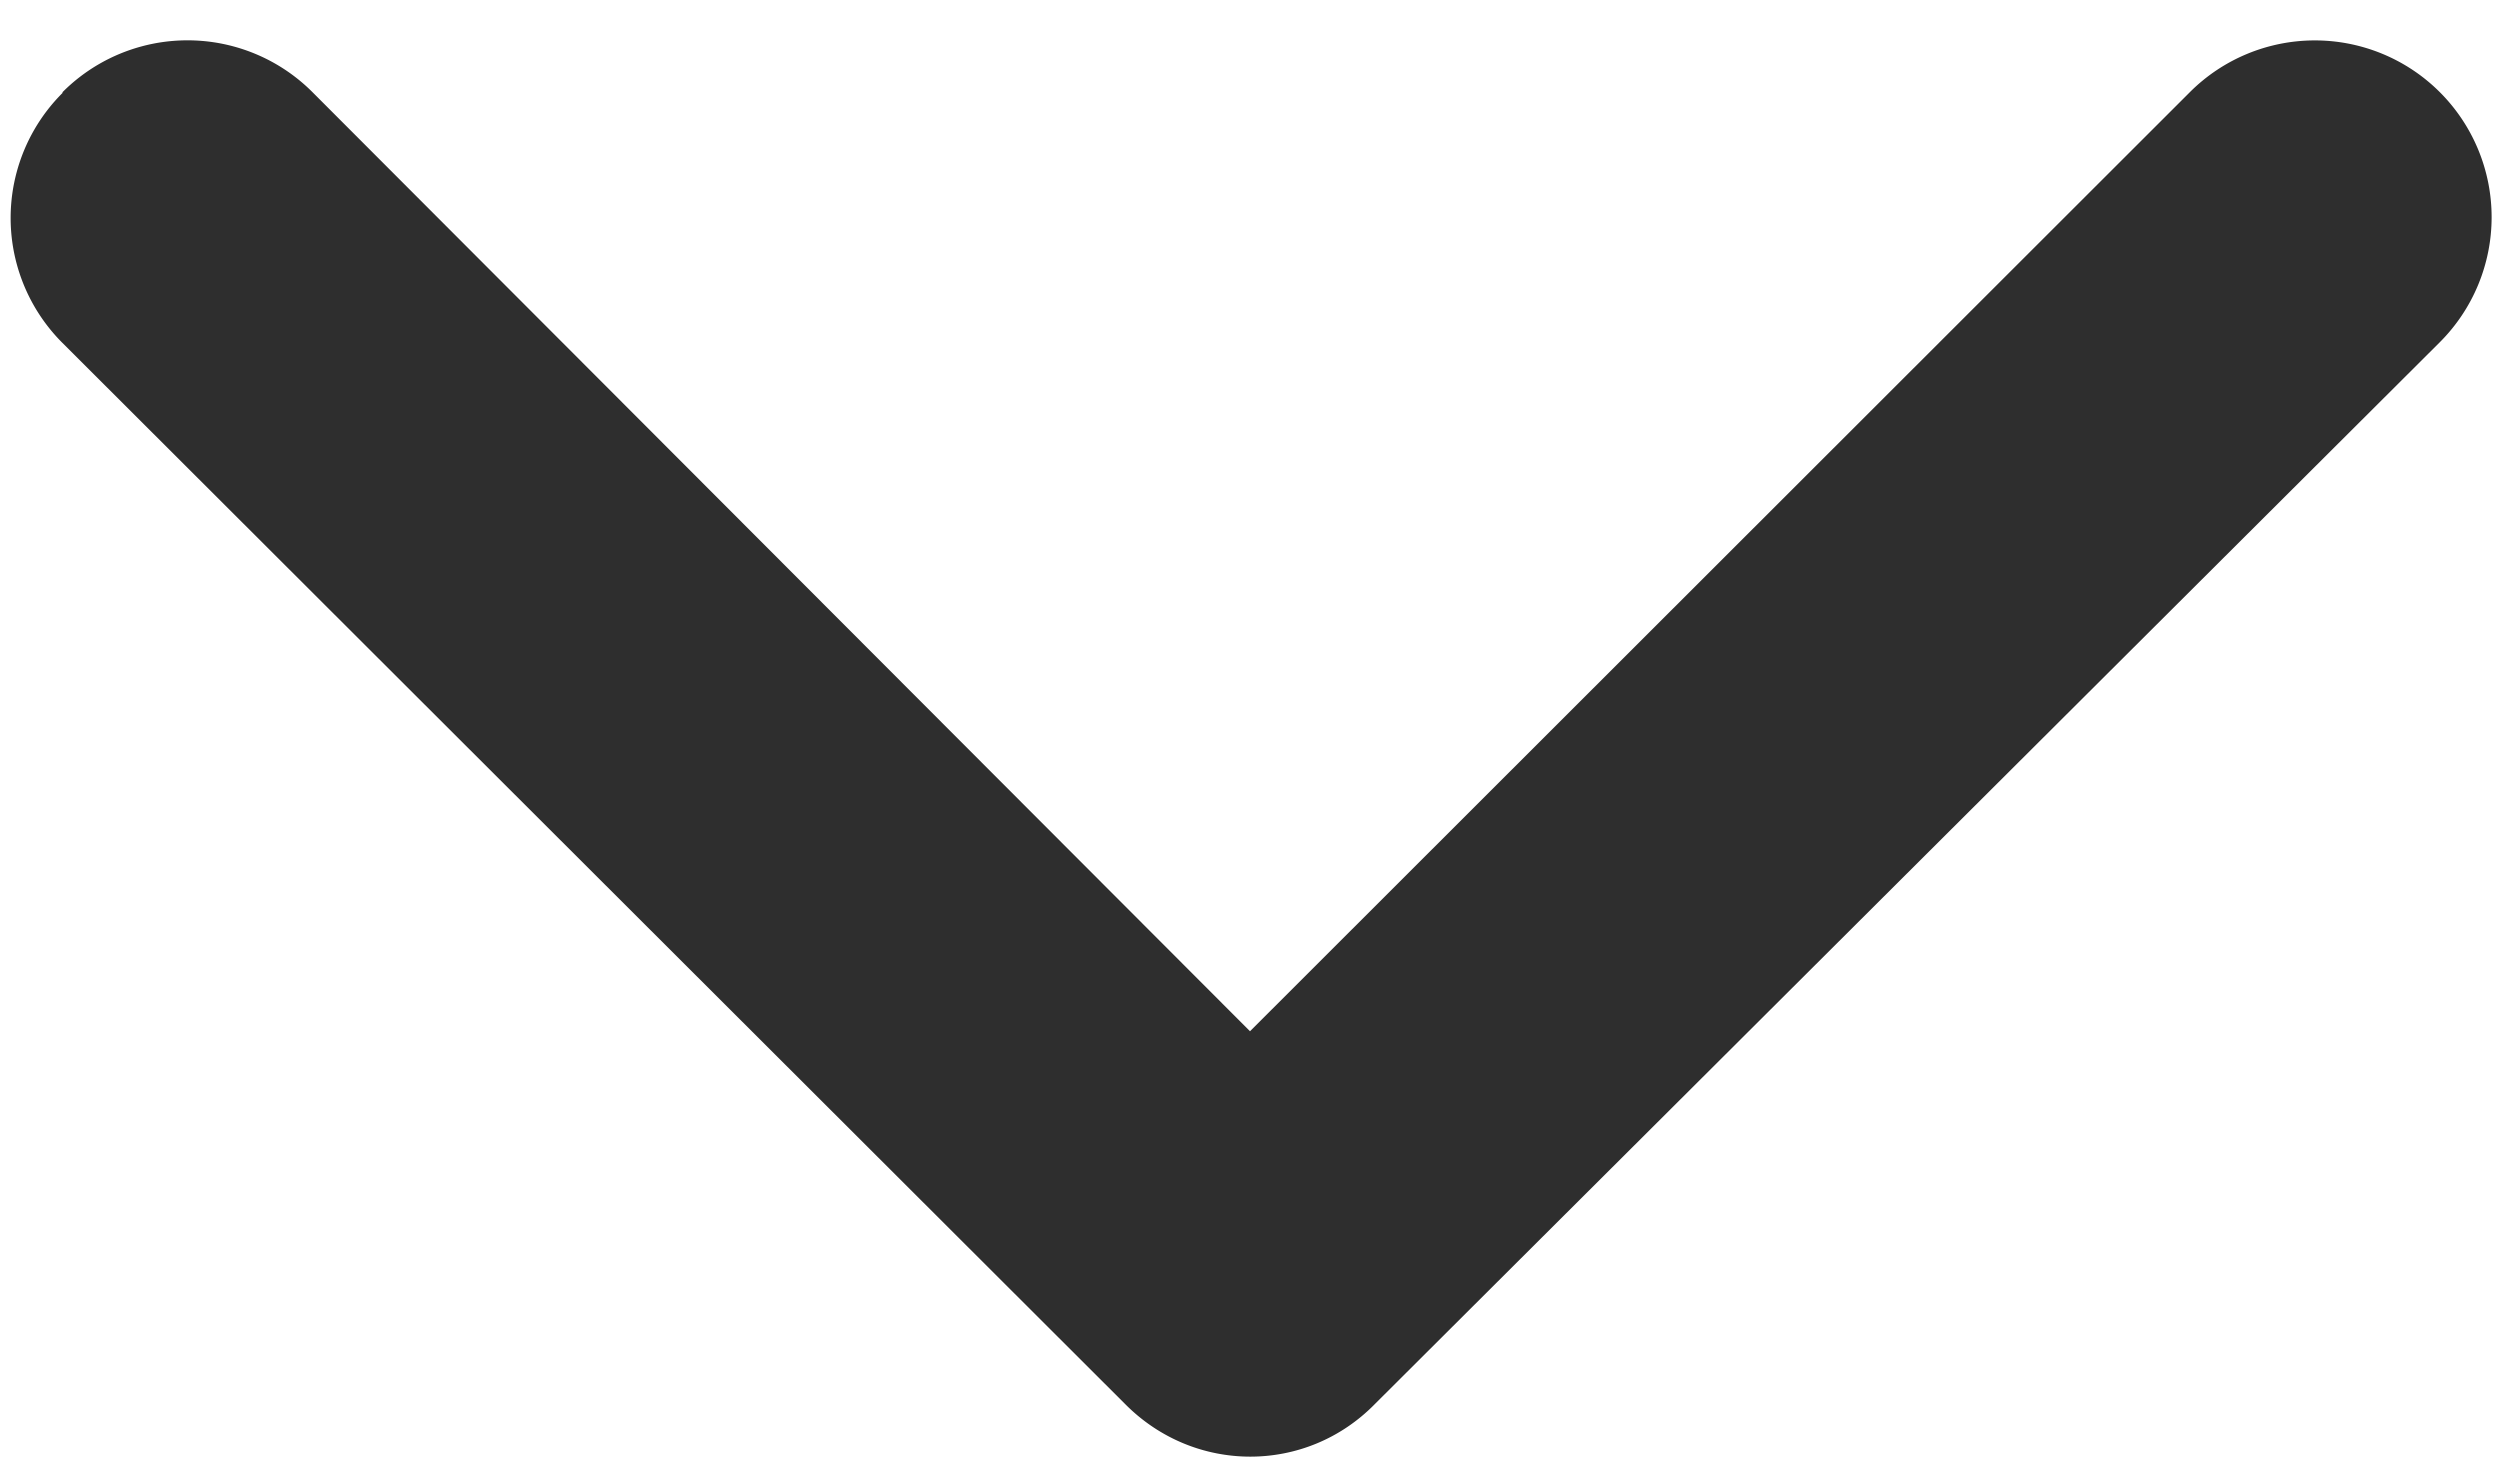
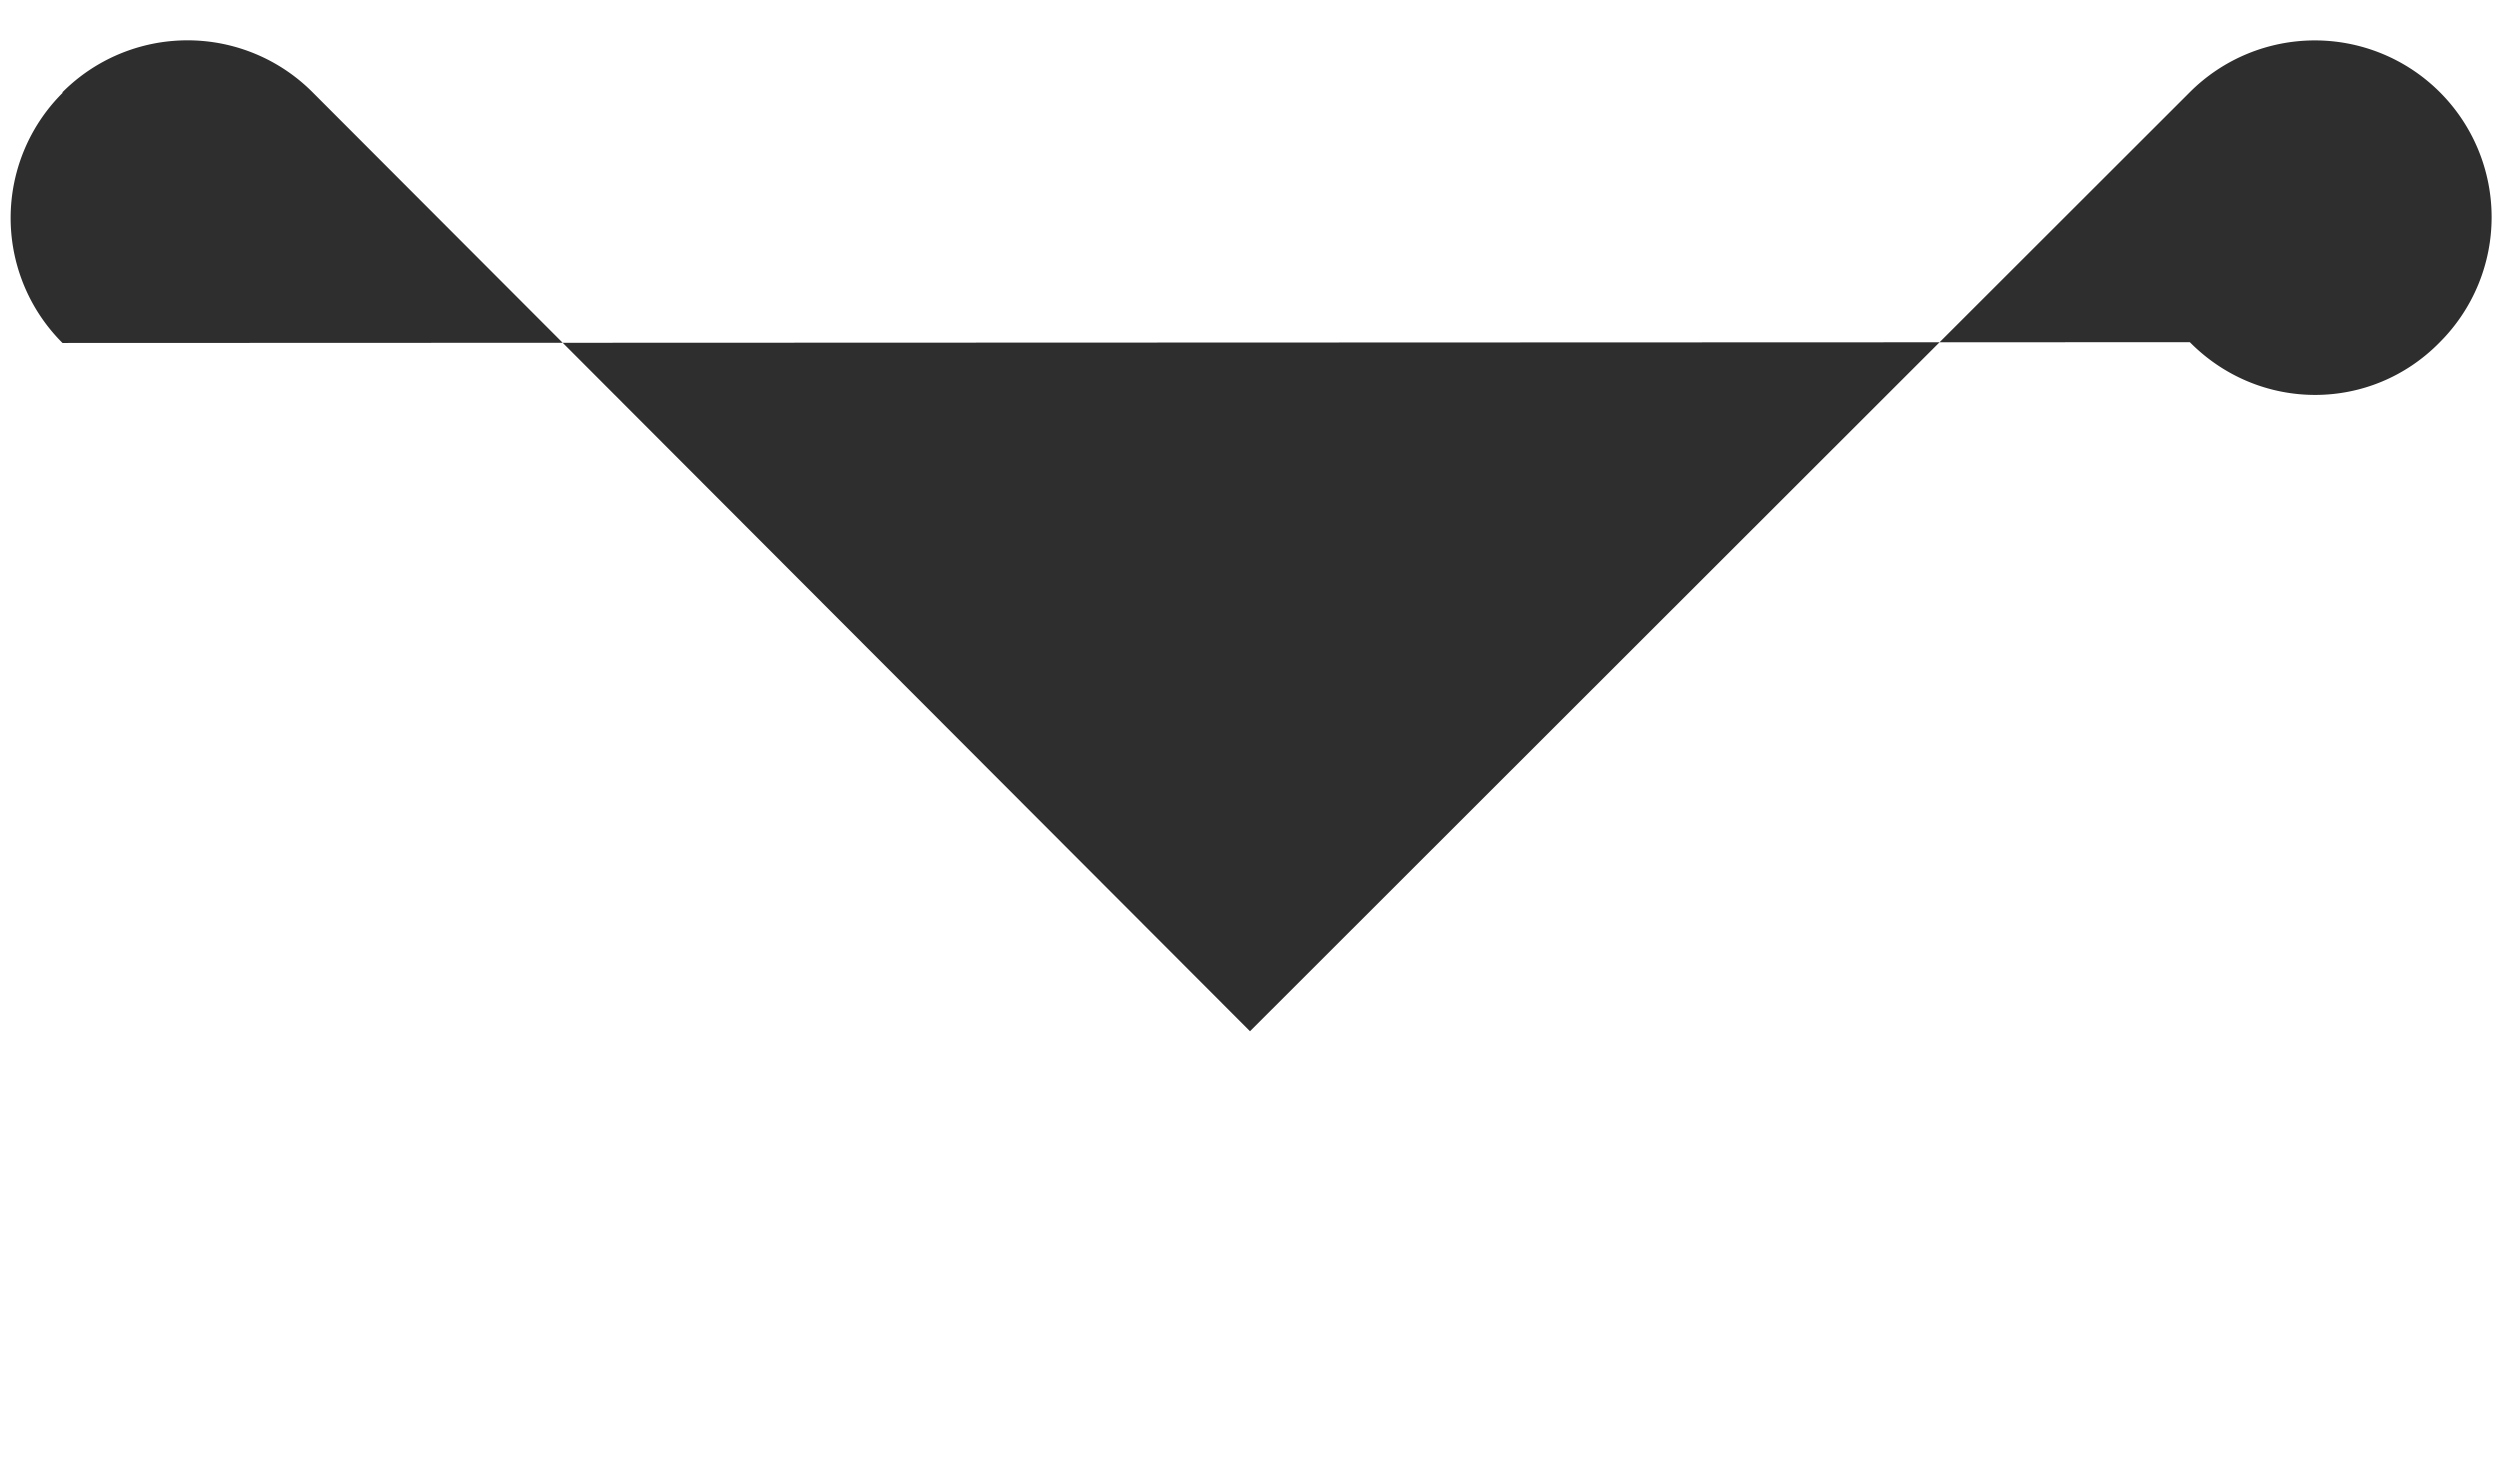
<svg xmlns="http://www.w3.org/2000/svg" role="presentation" focusable="false" tabindex="-1" class="icon icon-xs transition" alt="" svg-inline="" fill="rgb(46, 46, 46)" viewBox="0 0 32 19" style="color: rgb(46, 46, 46);">
-   <path fill="currentColor" fill-rule="evenodd" d="M.8 1.18a2.26 2.26 0 0 1 3.2 0L16 13.2 28.03 1.18a2.26 2.26 0 0 1 3.2 3.2L17.6 17.97c-.88.9-2.31.9-3.2 0L.8 4.39a2.26 2.26 0 0 1 0-3.2Z" clip-rule="evenodd" />
+   <path fill="currentColor" fill-rule="evenodd" d="M.8 1.18a2.26 2.26 0 0 1 3.2 0L16 13.2 28.03 1.18a2.26 2.26 0 0 1 3.2 3.2c-.88.9-2.31.9-3.2 0L.8 4.39a2.26 2.26 0 0 1 0-3.2Z" clip-rule="evenodd" />
</svg>